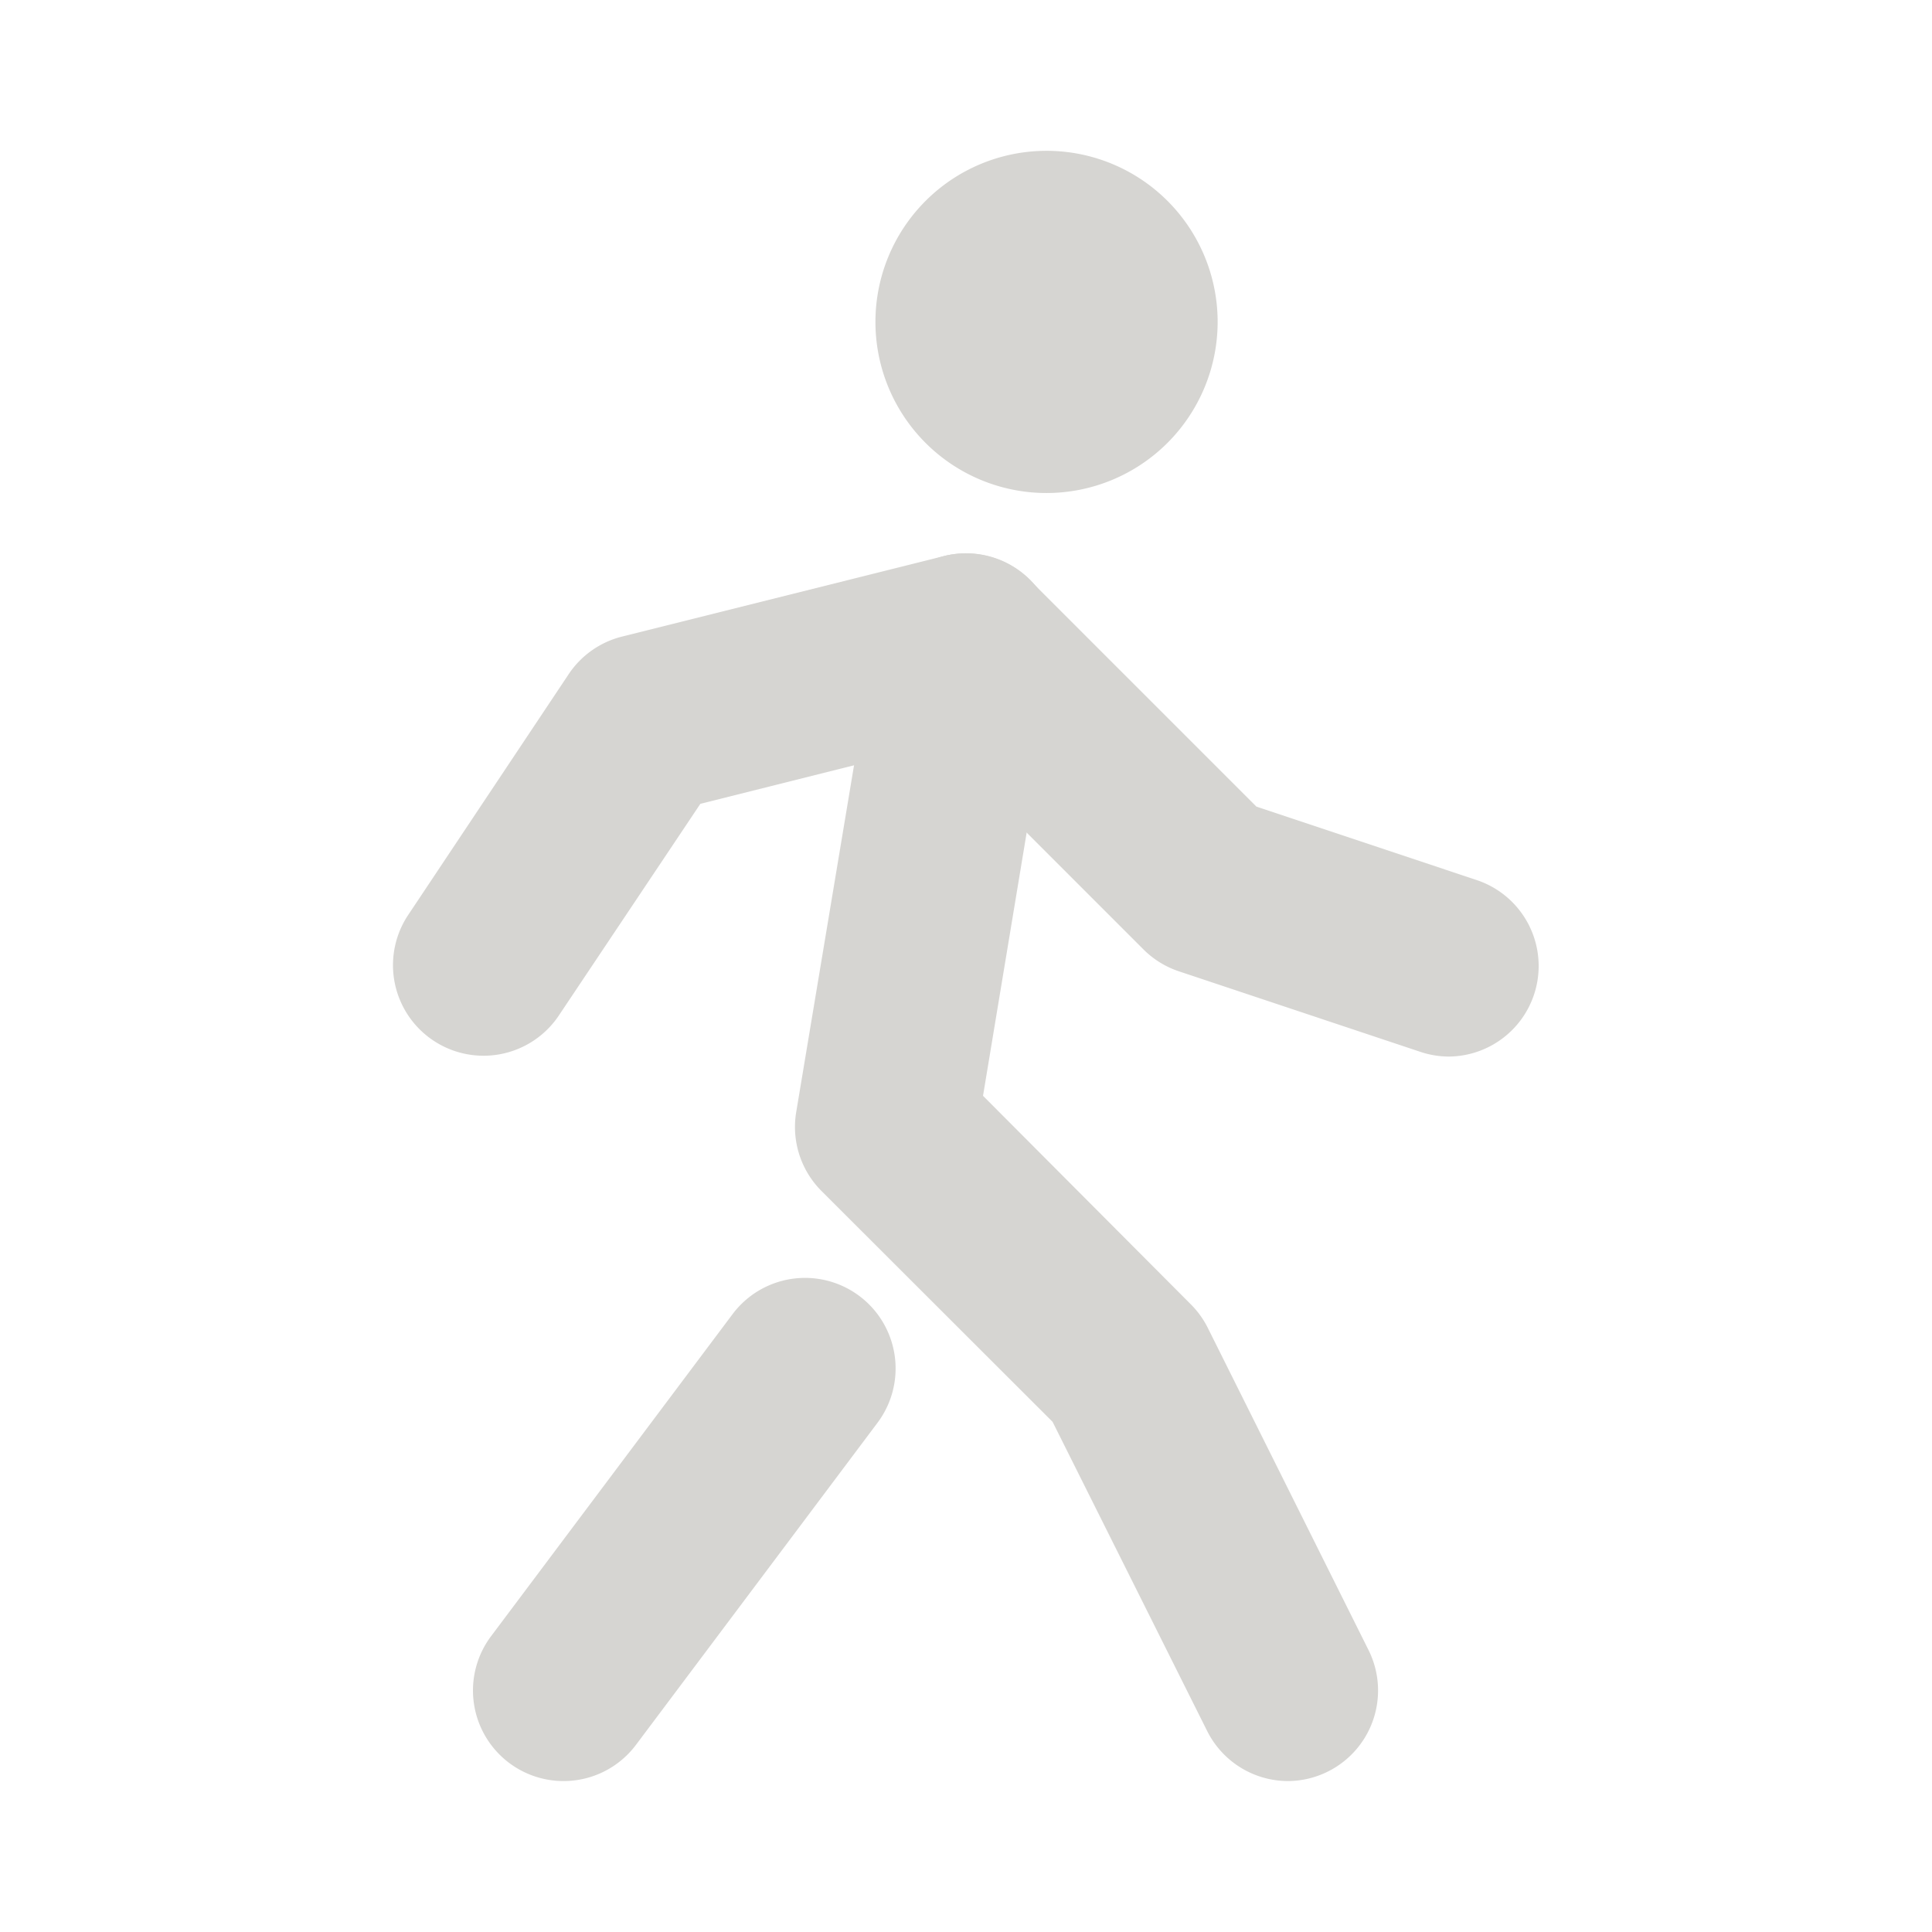
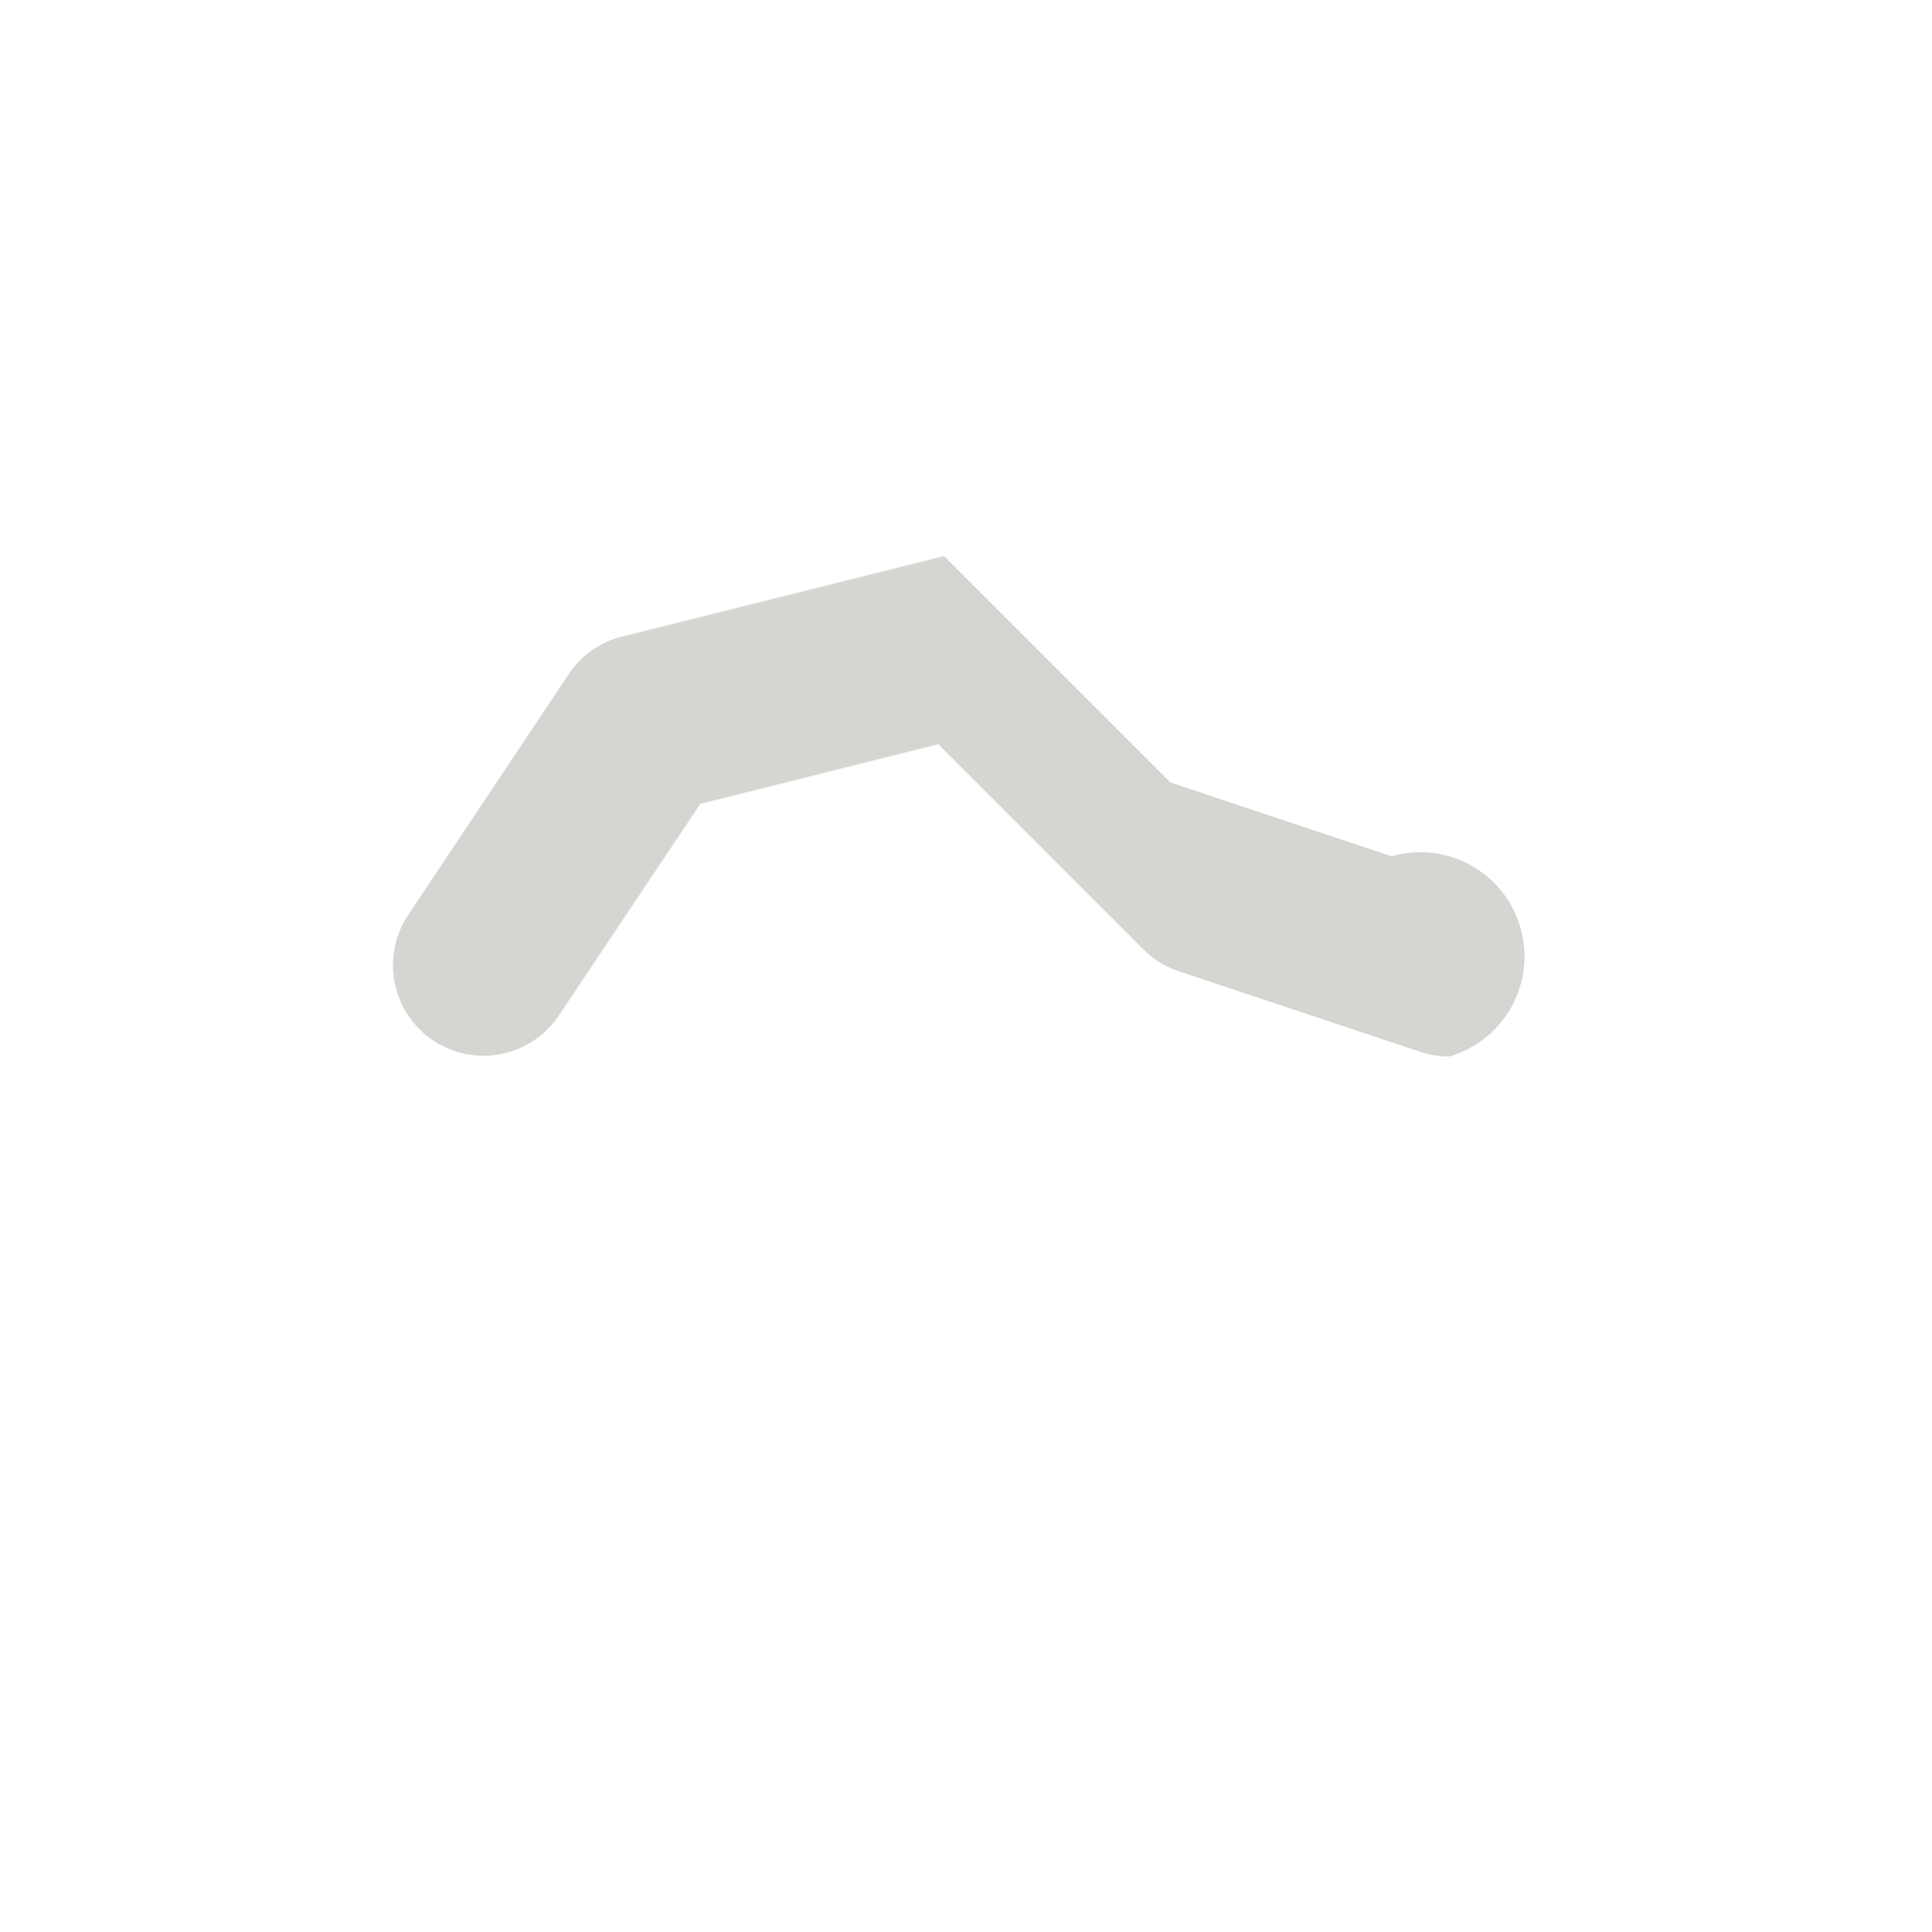
<svg xmlns="http://www.w3.org/2000/svg" width="16" height="16">
  <path d="M0 0h16v16H0z" fill="none" />
-   <path d="M8.667 4.083a1.417 1.417 0 111.417-1.417 1.418 1.418 0 01-1.417 1.417zm-4 10.667a.75.75 0 01-.6-1.2l2-2.667a.75.75 0 011.2.9l-2 2.667a.749.749 0 01-.6.3zm6 0a.75.75 0 01-.671-.417l-1.279-2.558-1.914-1.912a.75.75 0 01-.209-.654l.667-4a.75.75 0 011.48.247l-.6 3.619 1.722 1.728a.75.75 0 01.14.195l1.33 2.666a.75.75 0 01-.67 1.086z" fill="#d6d5d2" />
-   <path d="M12 8.75a.749.749 0 01-.237-.039l-2-.667a.75.75 0 01-.293-.181l-1.7-1.7-1.97.494-1.176 1.759a.75.75 0 01-1.248-.832l1.333-2a.75.75 0 01.442-.312l2.667-.667a.75.75 0 01.712.2l1.875 1.875 1.832.611A.75.75 0 0112 8.75z" fill="#d6d5d2" />
+   <path d="M12 8.75a.749.749 0 01-.237-.039l-2-.667a.75.75 0 01-.293-.181l-1.7-1.7-1.97.494-1.176 1.759a.75.75 0 01-1.248-.832l1.333-2a.75.75 0 01.442-.312l2.667-.667l1.875 1.875 1.832.611A.75.75 0 0112 8.75z" fill="#d6d5d2" />
</svg>